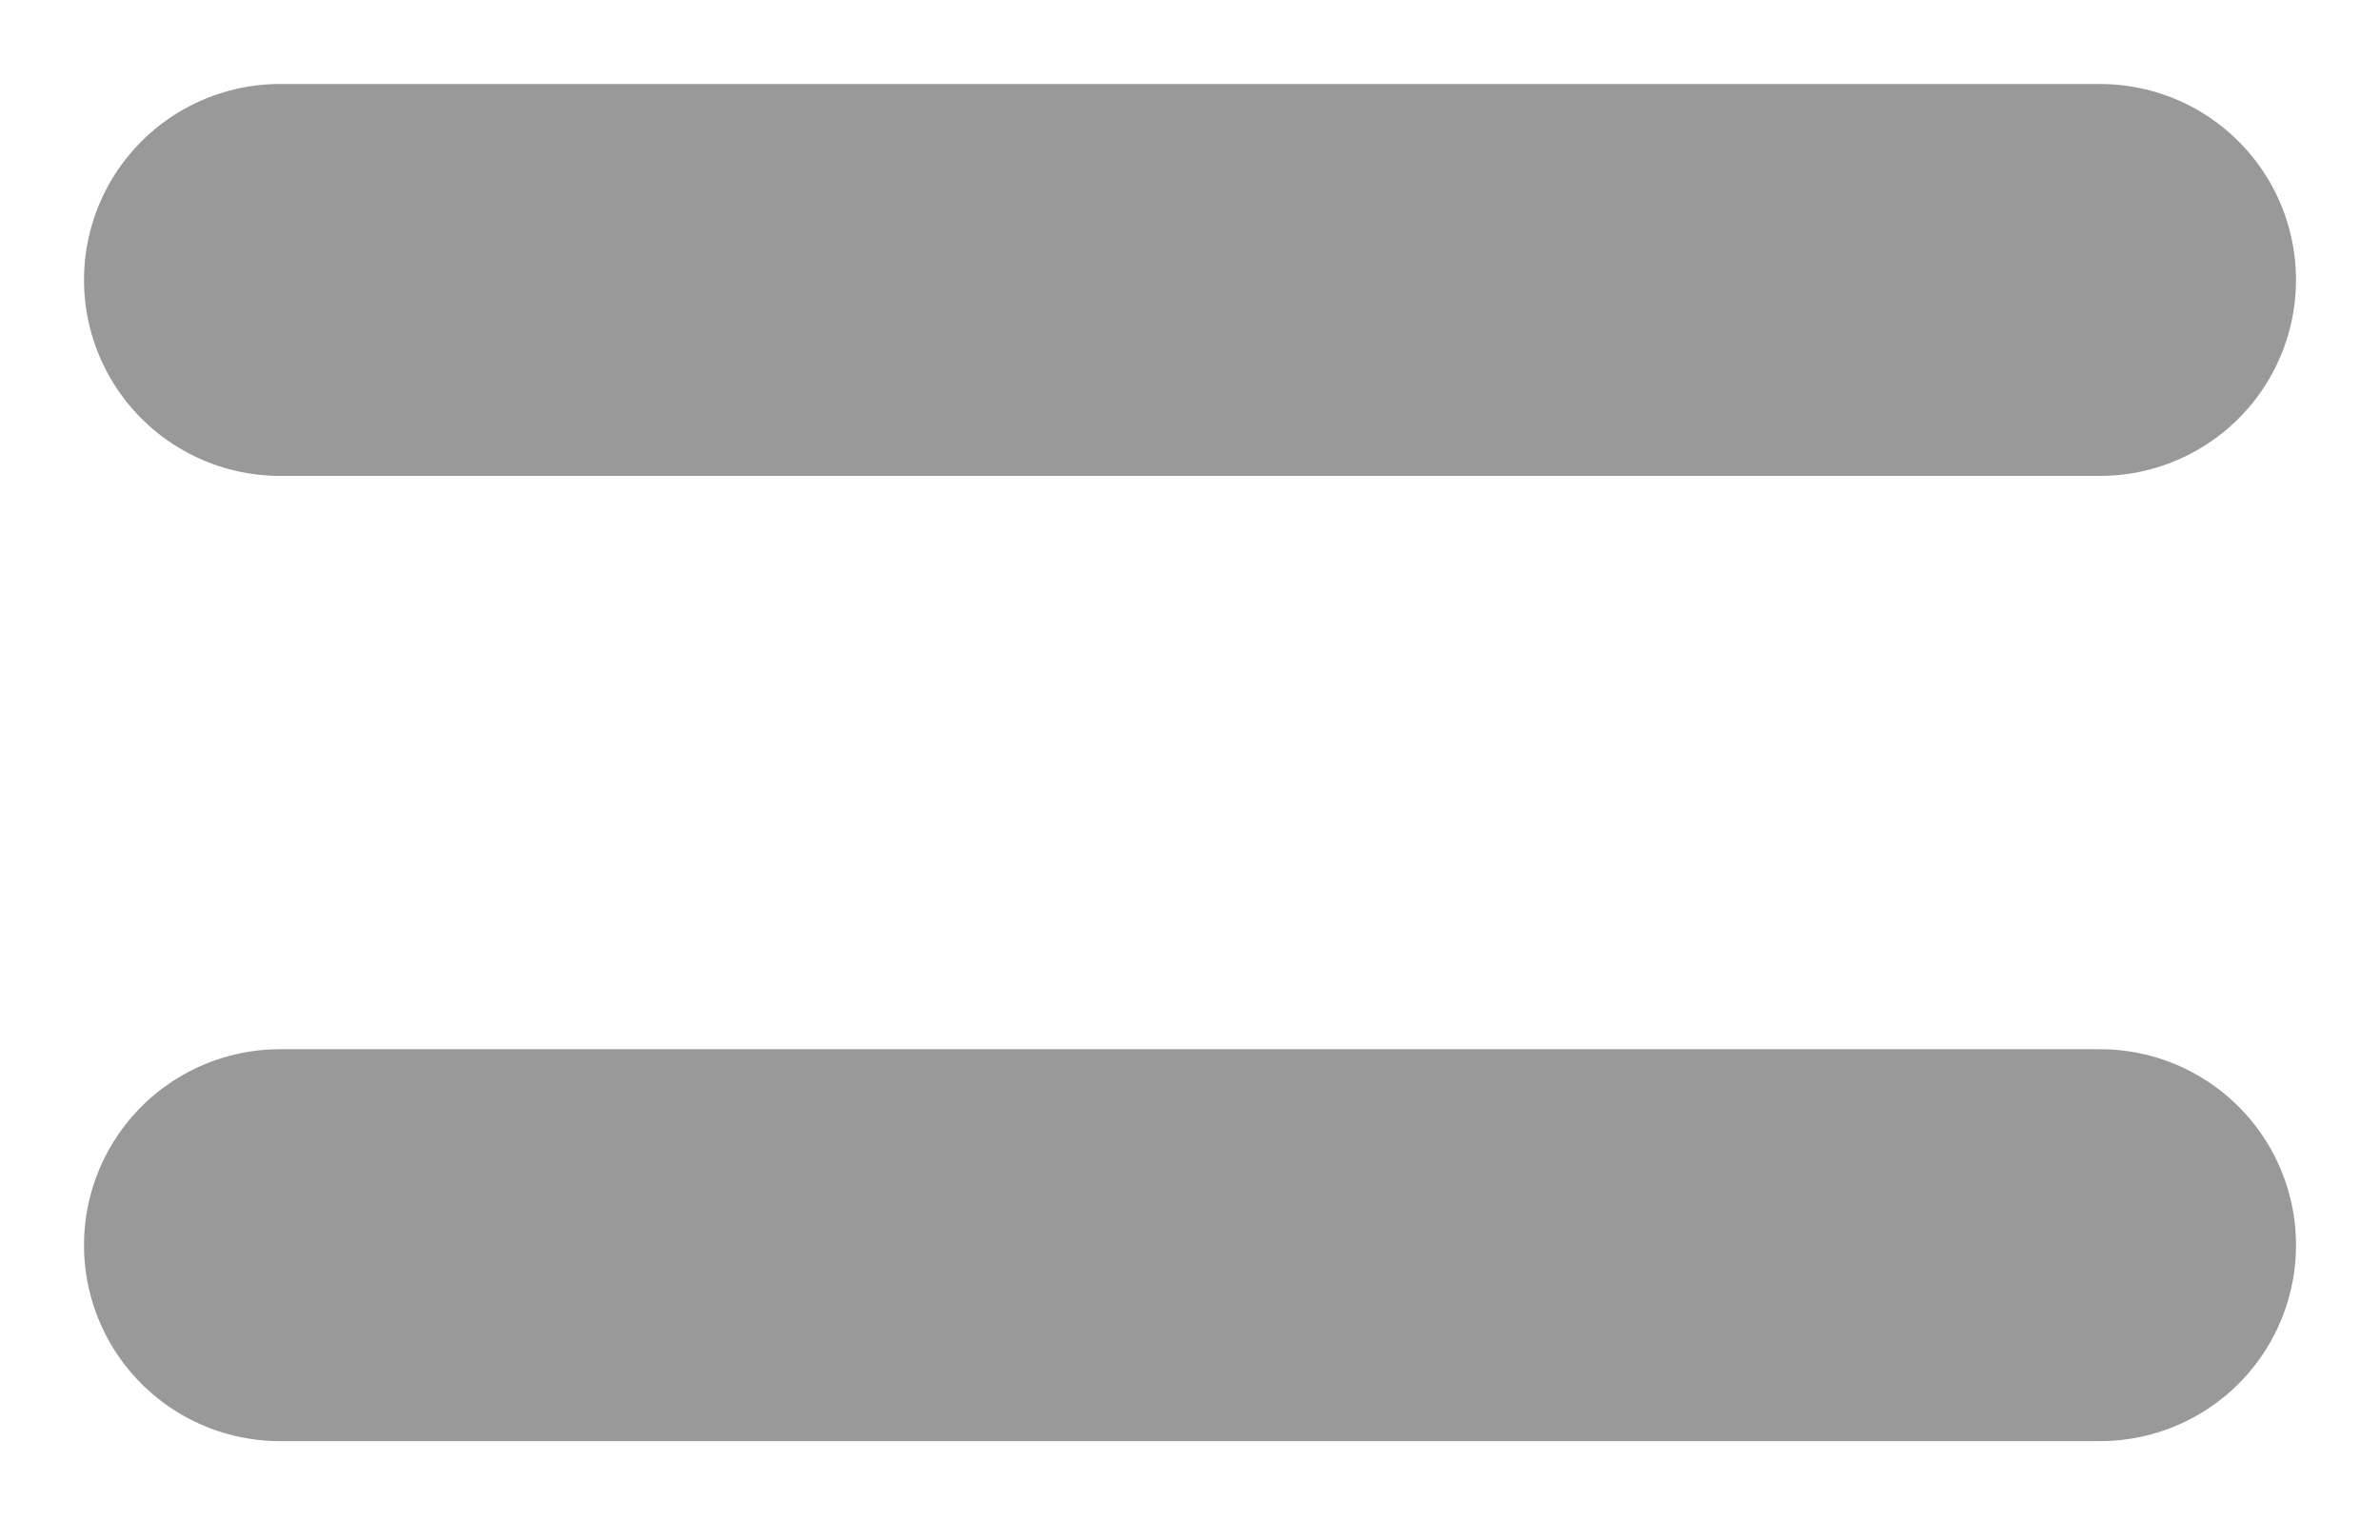
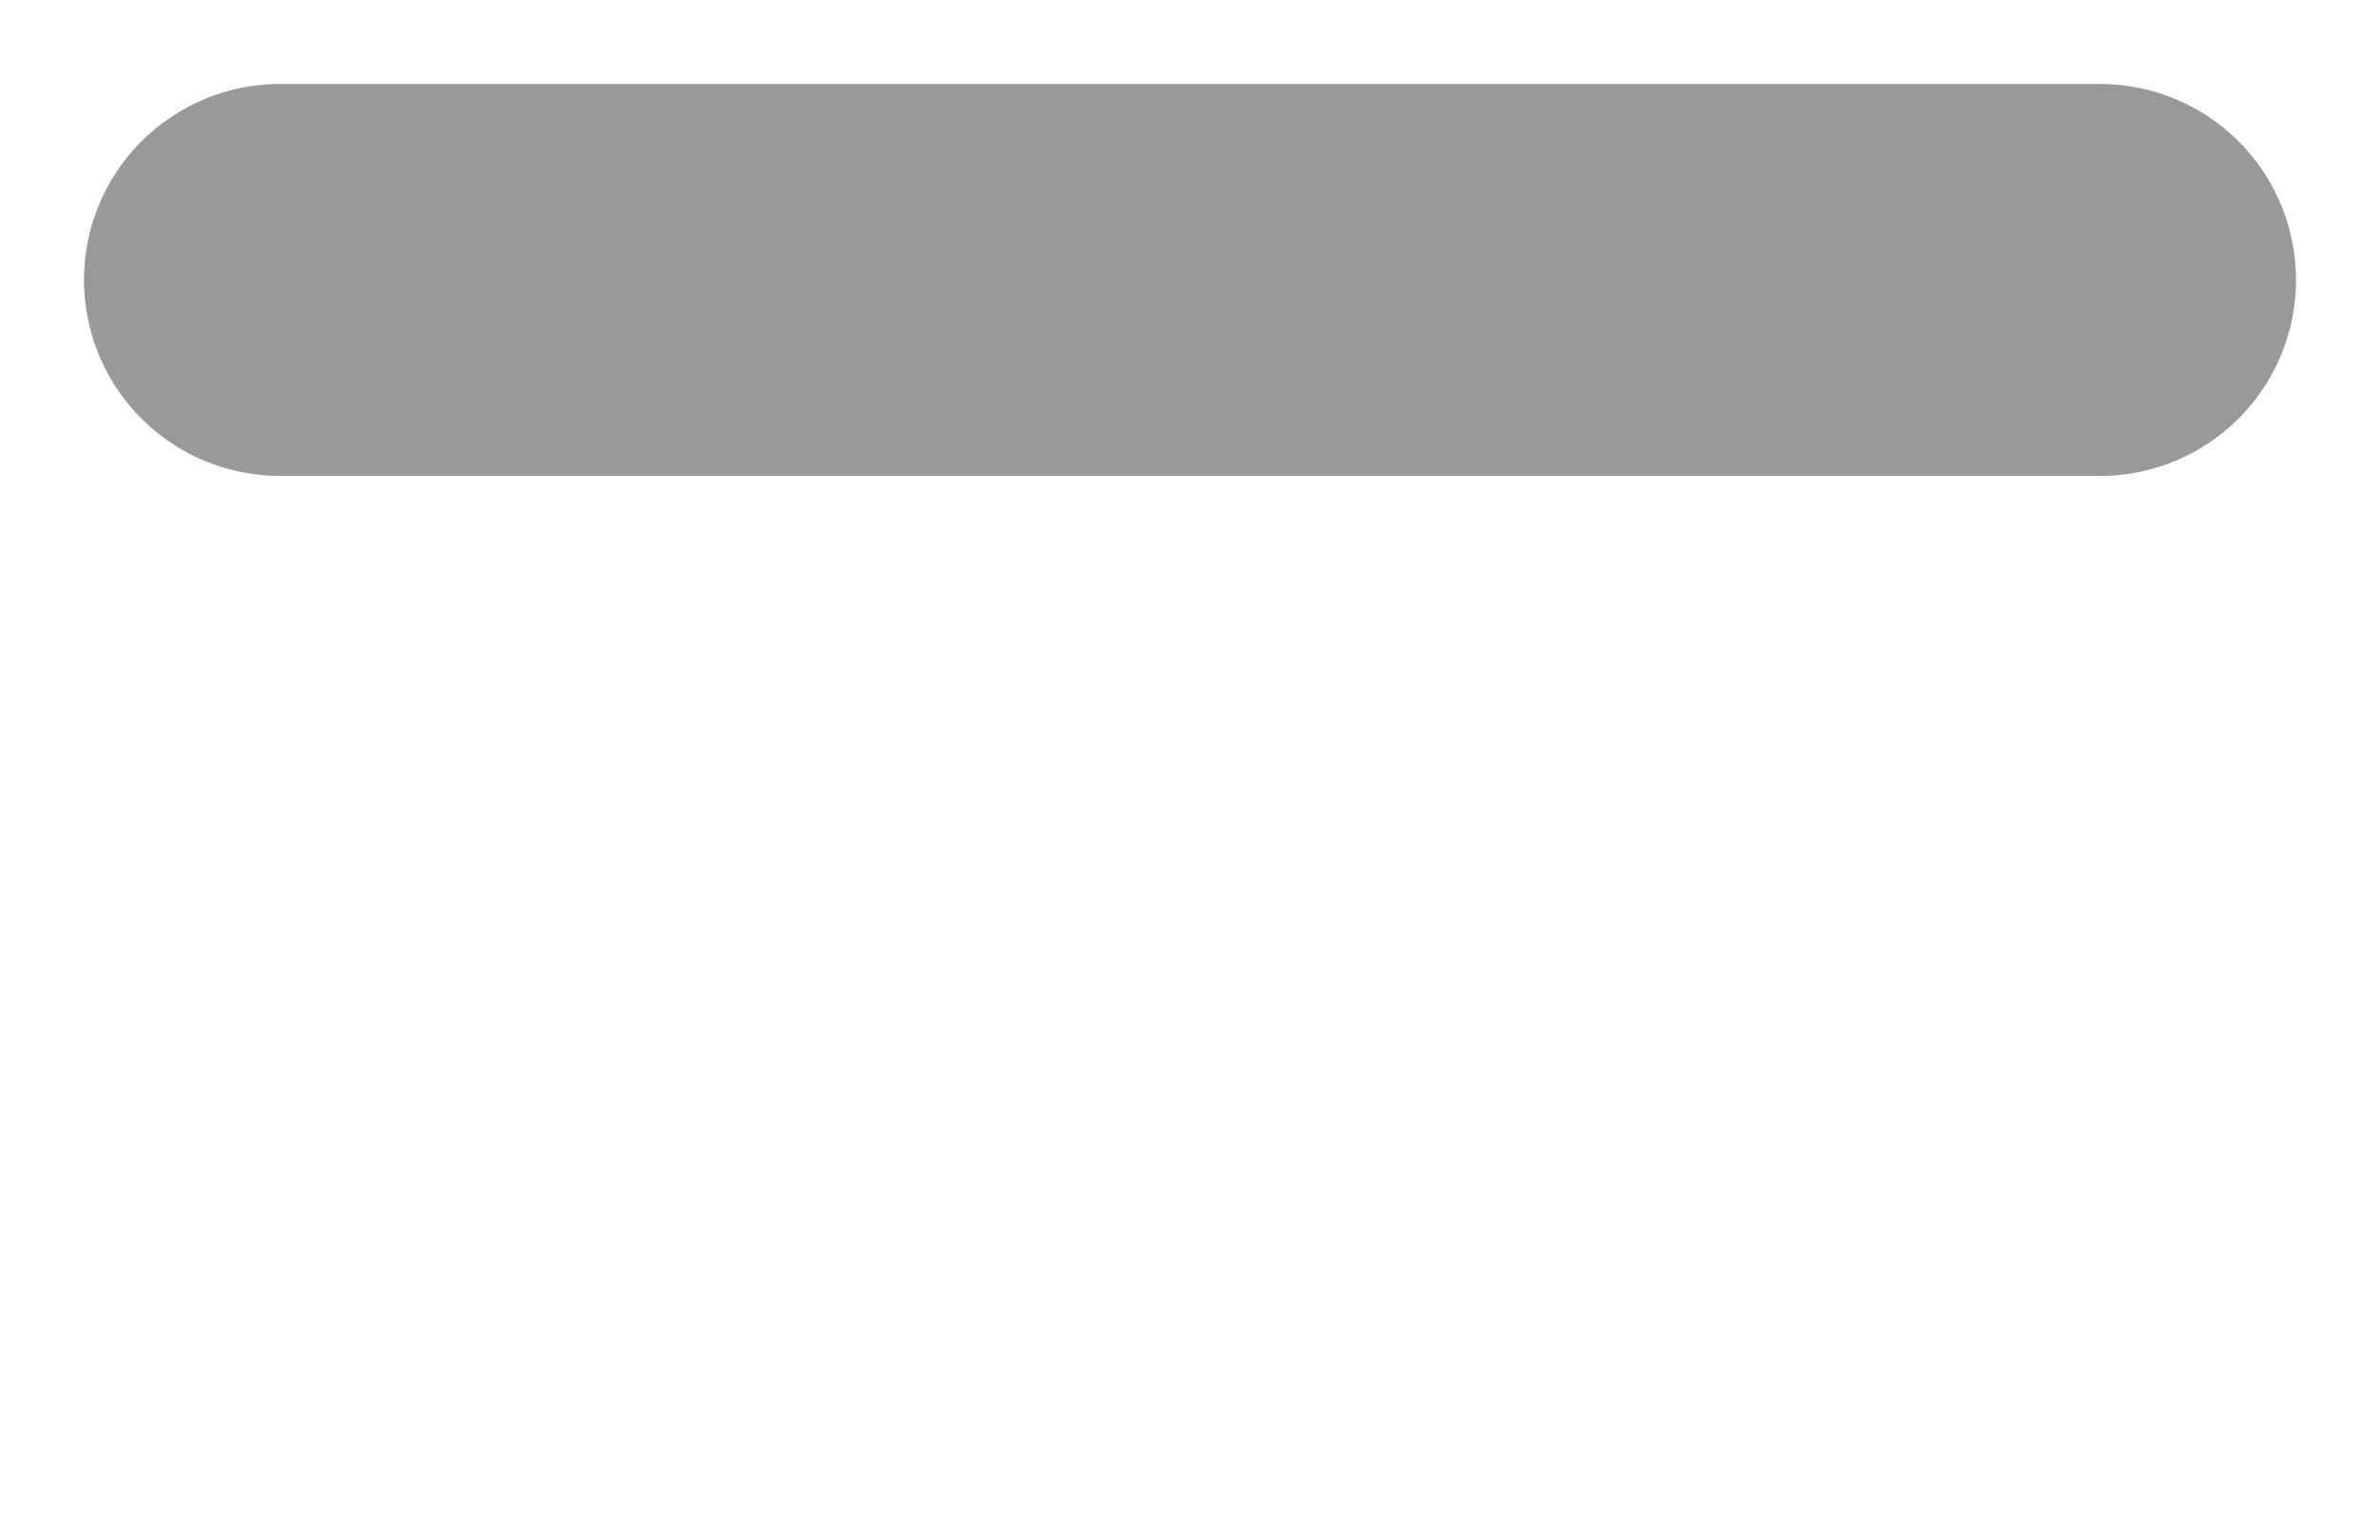
<svg xmlns="http://www.w3.org/2000/svg" width="17" height="11" viewBox="0 0 17 11" fill="none">
  <path d="M2 2H15" stroke="#999999" stroke-width="2.8" stroke-linecap="round" />
-   <path d="M2 8.896H15" stroke="#999999" stroke-width="2.8" stroke-linecap="round" />
</svg>